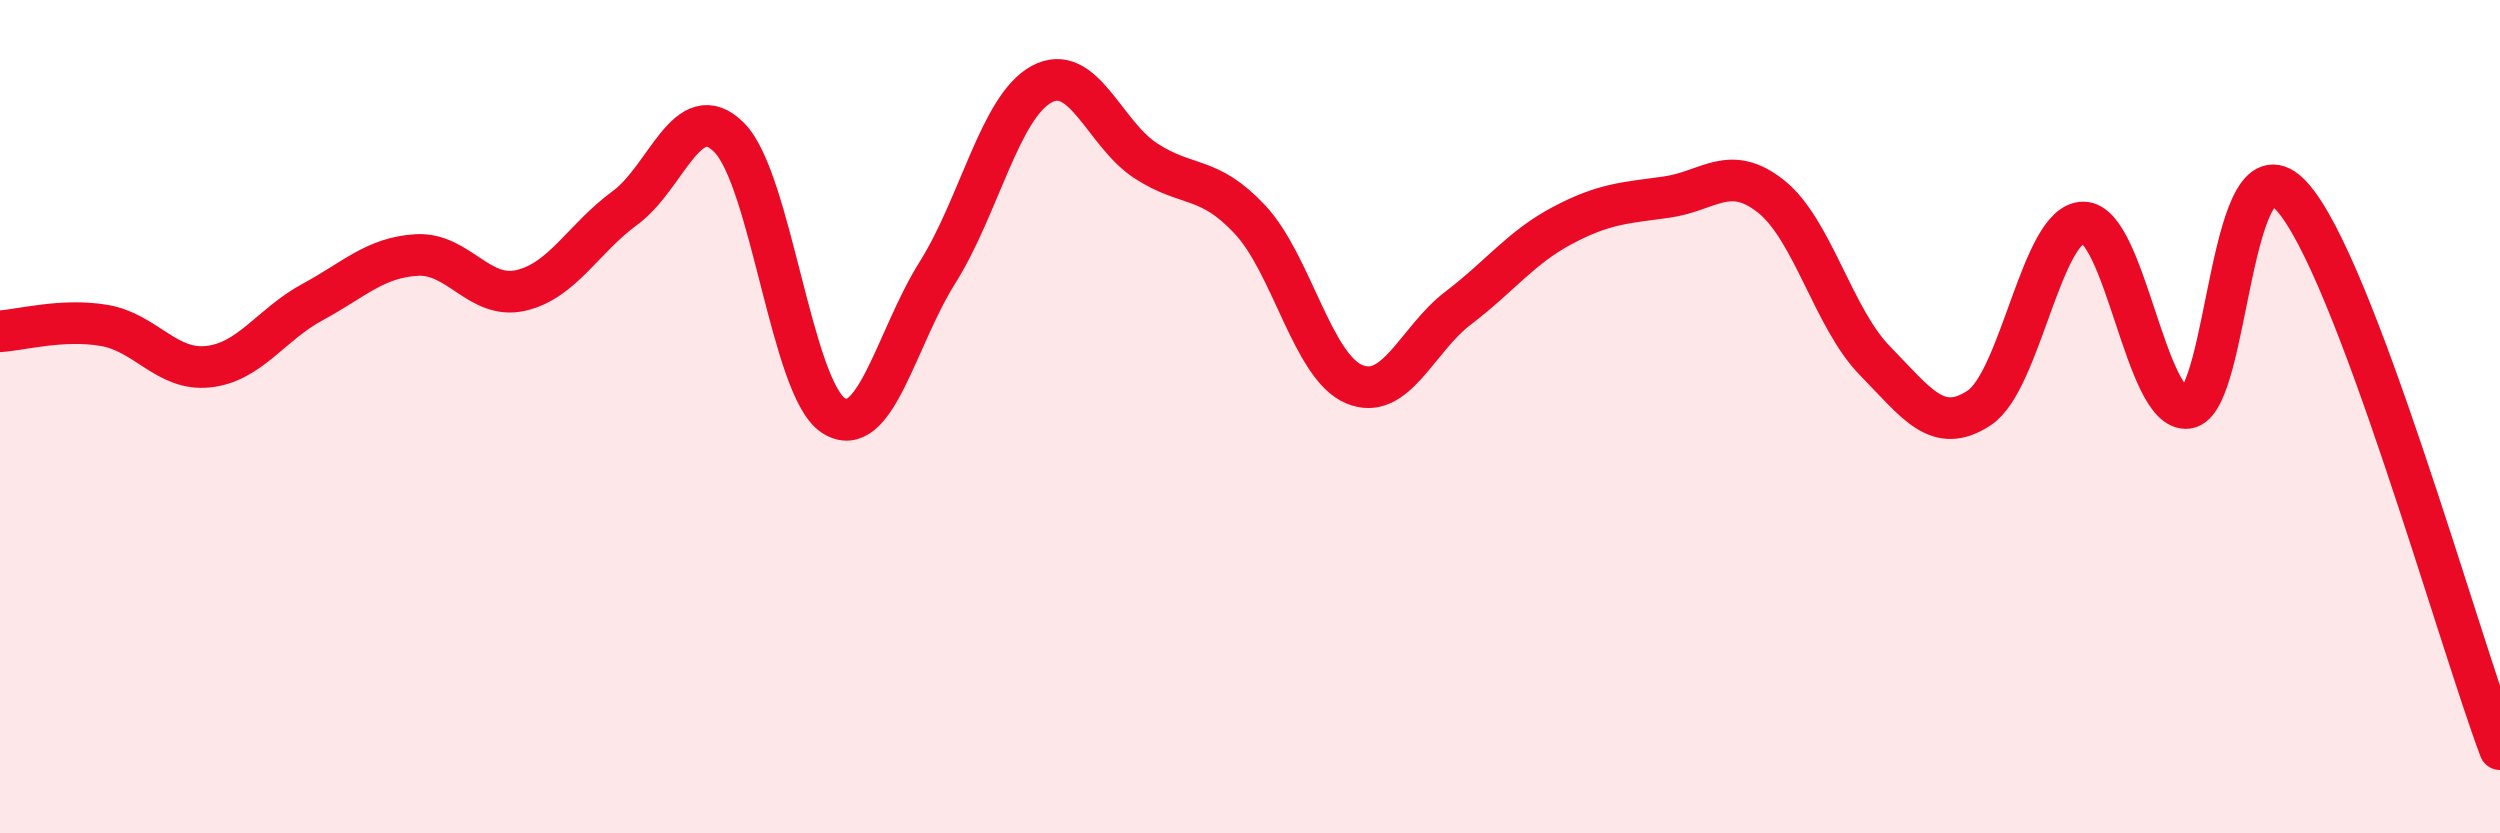
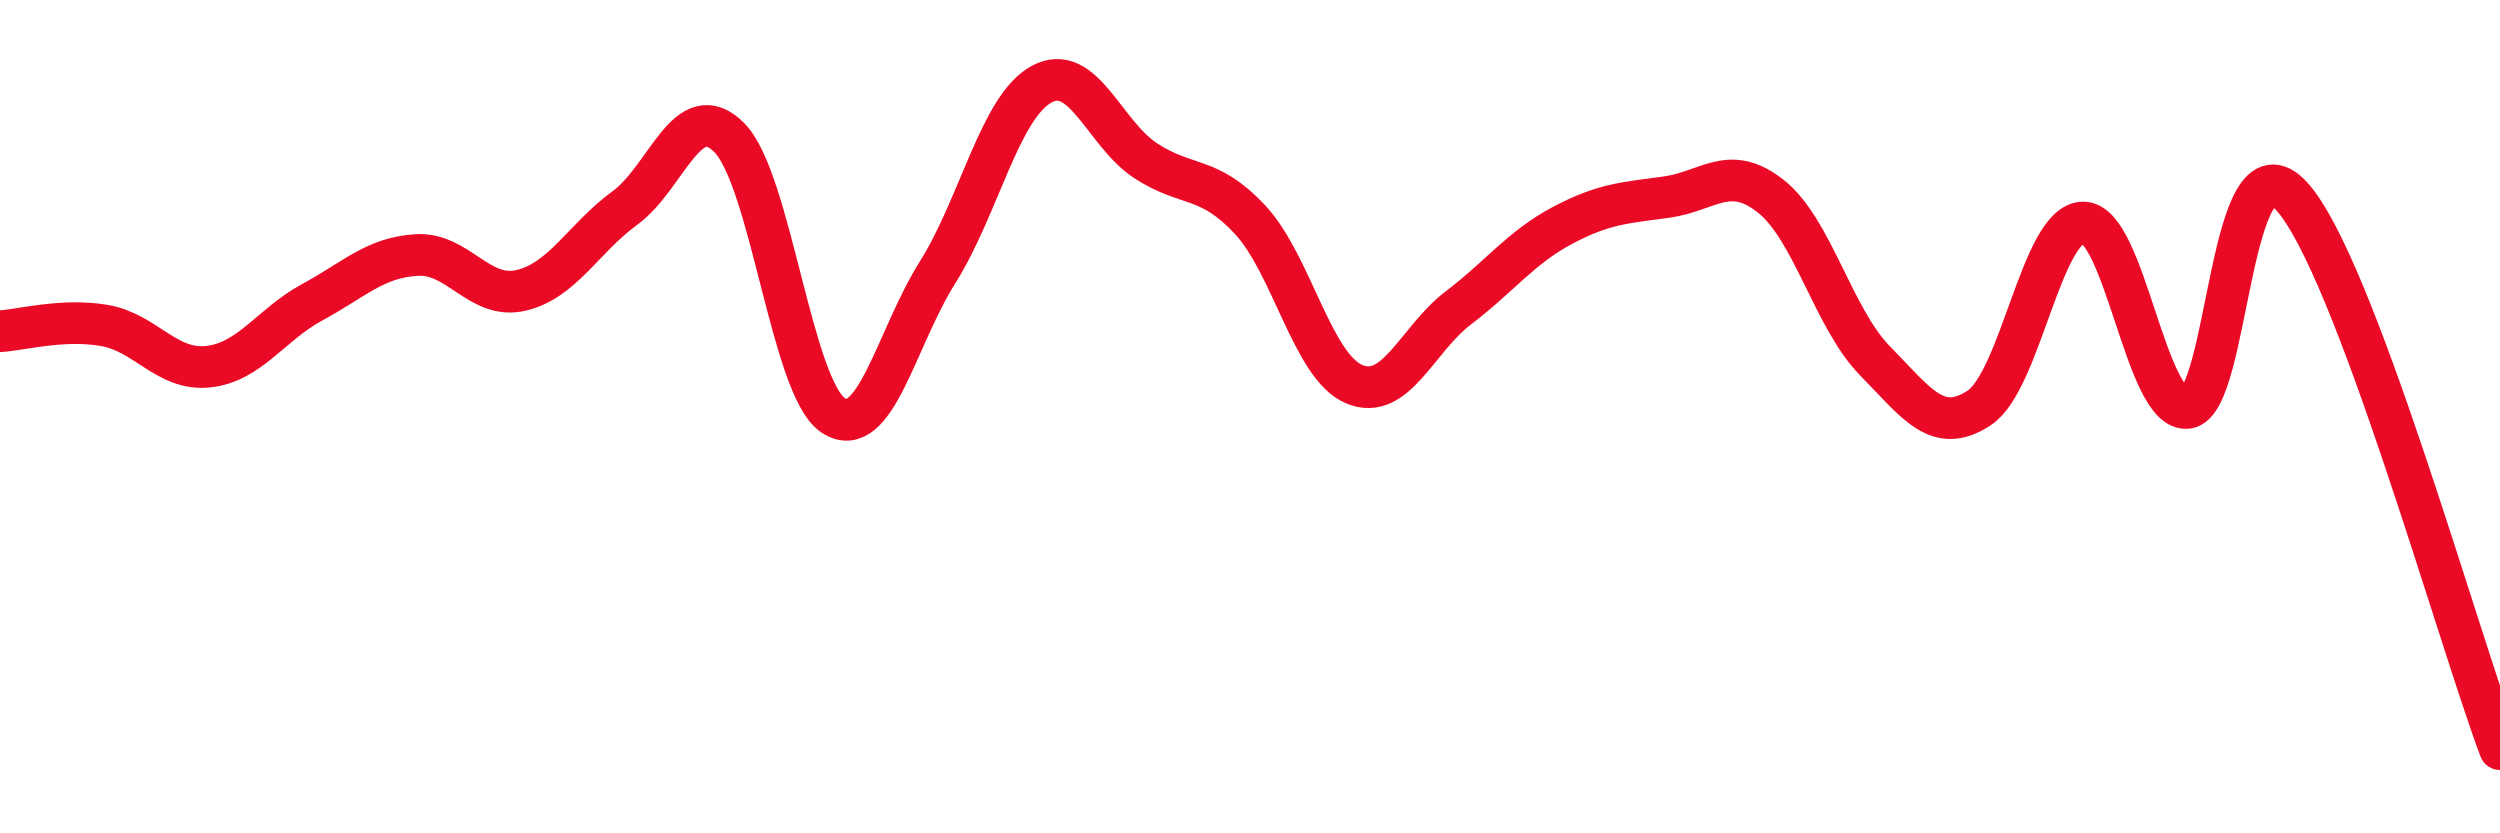
<svg xmlns="http://www.w3.org/2000/svg" width="60" height="20" viewBox="0 0 60 20">
-   <path d="M 0,7.95 C 0.5,7.92 1.5,7.64 2.5,7.81 C 3.5,7.98 4,8.91 5,8.8 C 6,8.69 6.5,7.79 7.5,7.25 C 8.5,6.71 9,6.18 10,6.12 C 11,6.06 11.5,7.2 12.5,6.97 C 13.5,6.74 14,5.72 15,4.99 C 16,4.26 16.5,2.3 17.5,3.3 C 18.5,4.3 19,9.32 20,9.97 C 21,10.62 21.5,8.13 22.5,6.54 C 23.5,4.95 24,2.56 25,2.02 C 26,1.48 26.5,3.21 27.5,3.86 C 28.5,4.51 29,4.2 30,5.27 C 31,6.34 31.5,8.8 32.5,9.22 C 33.5,9.64 34,8.15 35,7.39 C 36,6.63 36.5,5.94 37.5,5.41 C 38.5,4.88 39,4.87 40,4.73 C 41,4.59 41.5,3.92 42.5,4.71 C 43.5,5.5 44,7.64 45,8.66 C 46,9.68 46.5,10.45 47.5,9.79 C 48.5,9.13 49,5.34 50,5.34 C 51,5.34 51.5,9.92 52.5,9.79 C 53.5,9.66 53.5,3.07 55,4.71 C 56.5,6.35 59,15.33 60,17.98L60 20L0 20Z" fill="#EB0A25" opacity="0.1" stroke-linecap="round" stroke-linejoin="round" />
  <path d="M 0,7.95 C 0.5,7.92 1.5,7.64 2.5,7.81 C 3.5,7.98 4,8.91 5,8.8 C 6,8.69 6.5,7.79 7.5,7.25 C 8.5,6.71 9,6.18 10,6.12 C 11,6.06 11.5,7.2 12.5,6.97 C 13.5,6.74 14,5.72 15,4.99 C 16,4.26 16.5,2.3 17.5,3.3 C 18.5,4.3 19,9.32 20,9.97 C 21,10.62 21.5,8.13 22.5,6.54 C 23.5,4.95 24,2.56 25,2.02 C 26,1.48 26.5,3.21 27.5,3.86 C 28.5,4.51 29,4.2 30,5.27 C 31,6.34 31.5,8.8 32.5,9.22 C 33.5,9.64 34,8.15 35,7.39 C 36,6.63 36.5,5.94 37.5,5.41 C 38.5,4.88 39,4.87 40,4.73 C 41,4.59 41.5,3.92 42.5,4.71 C 43.5,5.5 44,7.64 45,8.66 C 46,9.68 46.5,10.45 47.5,9.79 C 48.5,9.13 49,5.34 50,5.34 C 51,5.34 51.5,9.92 52.5,9.79 C 53.5,9.66 53.5,3.07 55,4.71 C 56.5,6.35 59,15.33 60,17.98" stroke="#EB0A25" stroke-width="1" fill="none" stroke-linecap="round" stroke-linejoin="round" />
</svg>